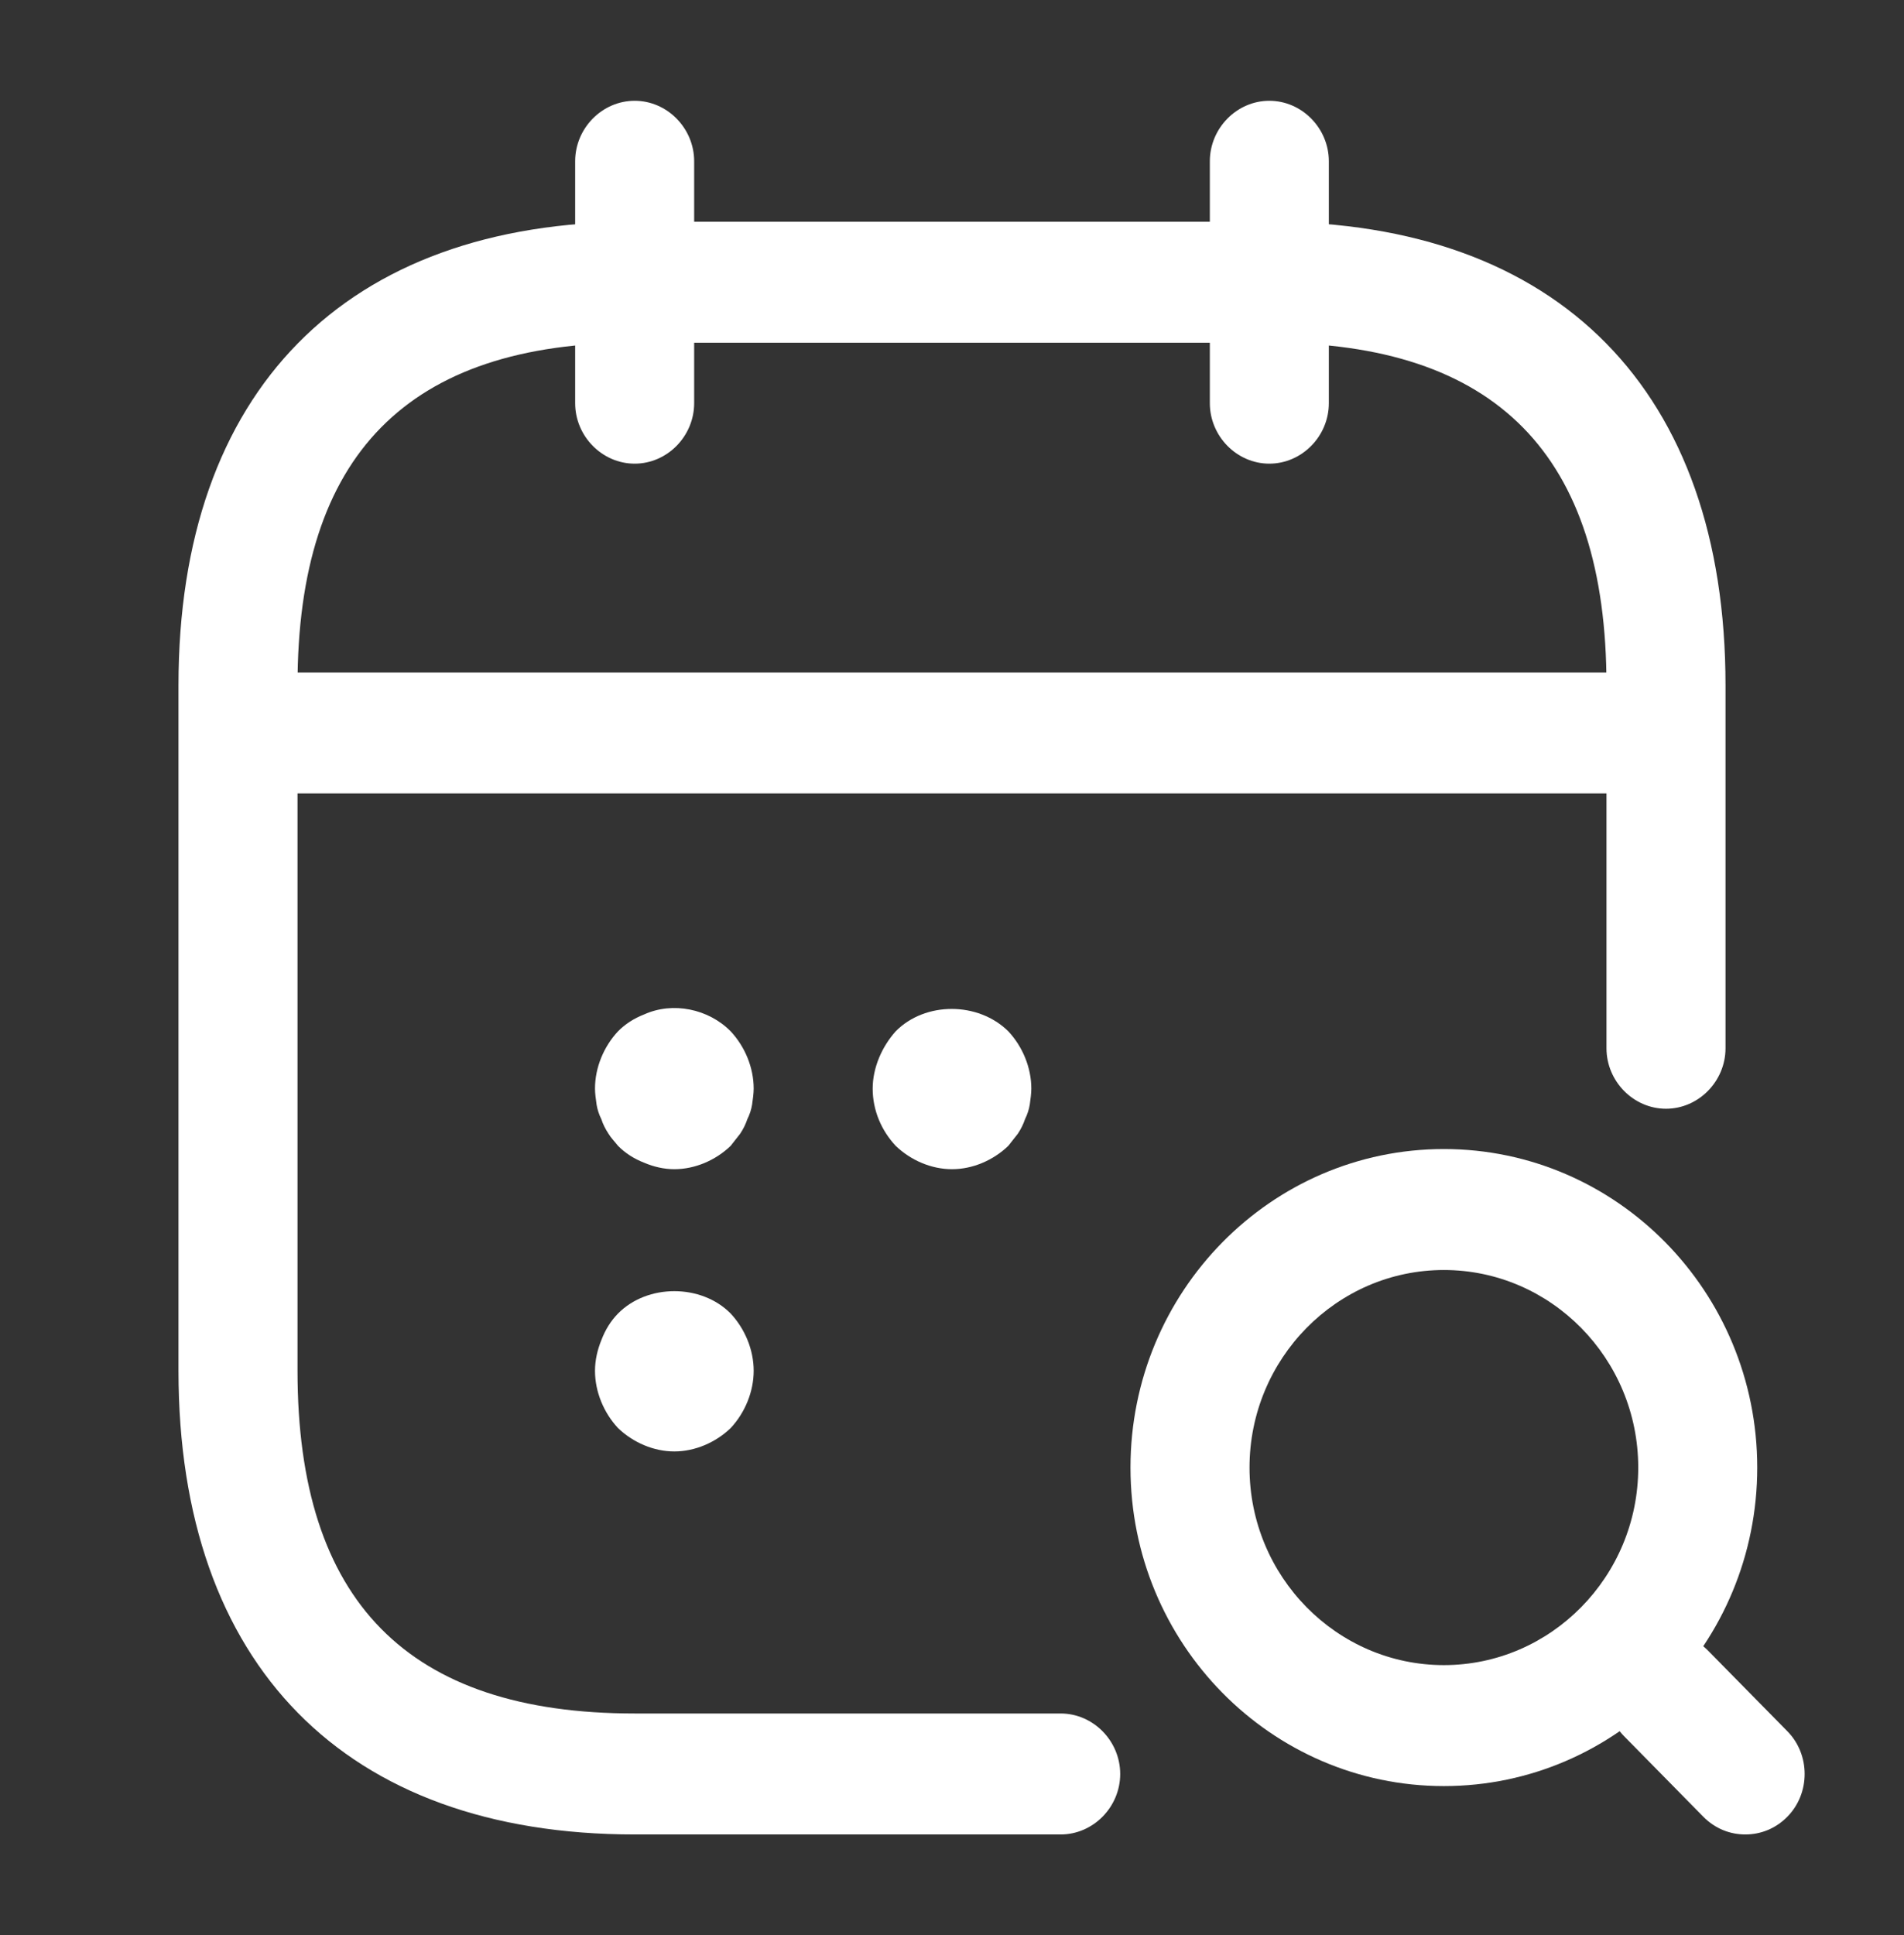
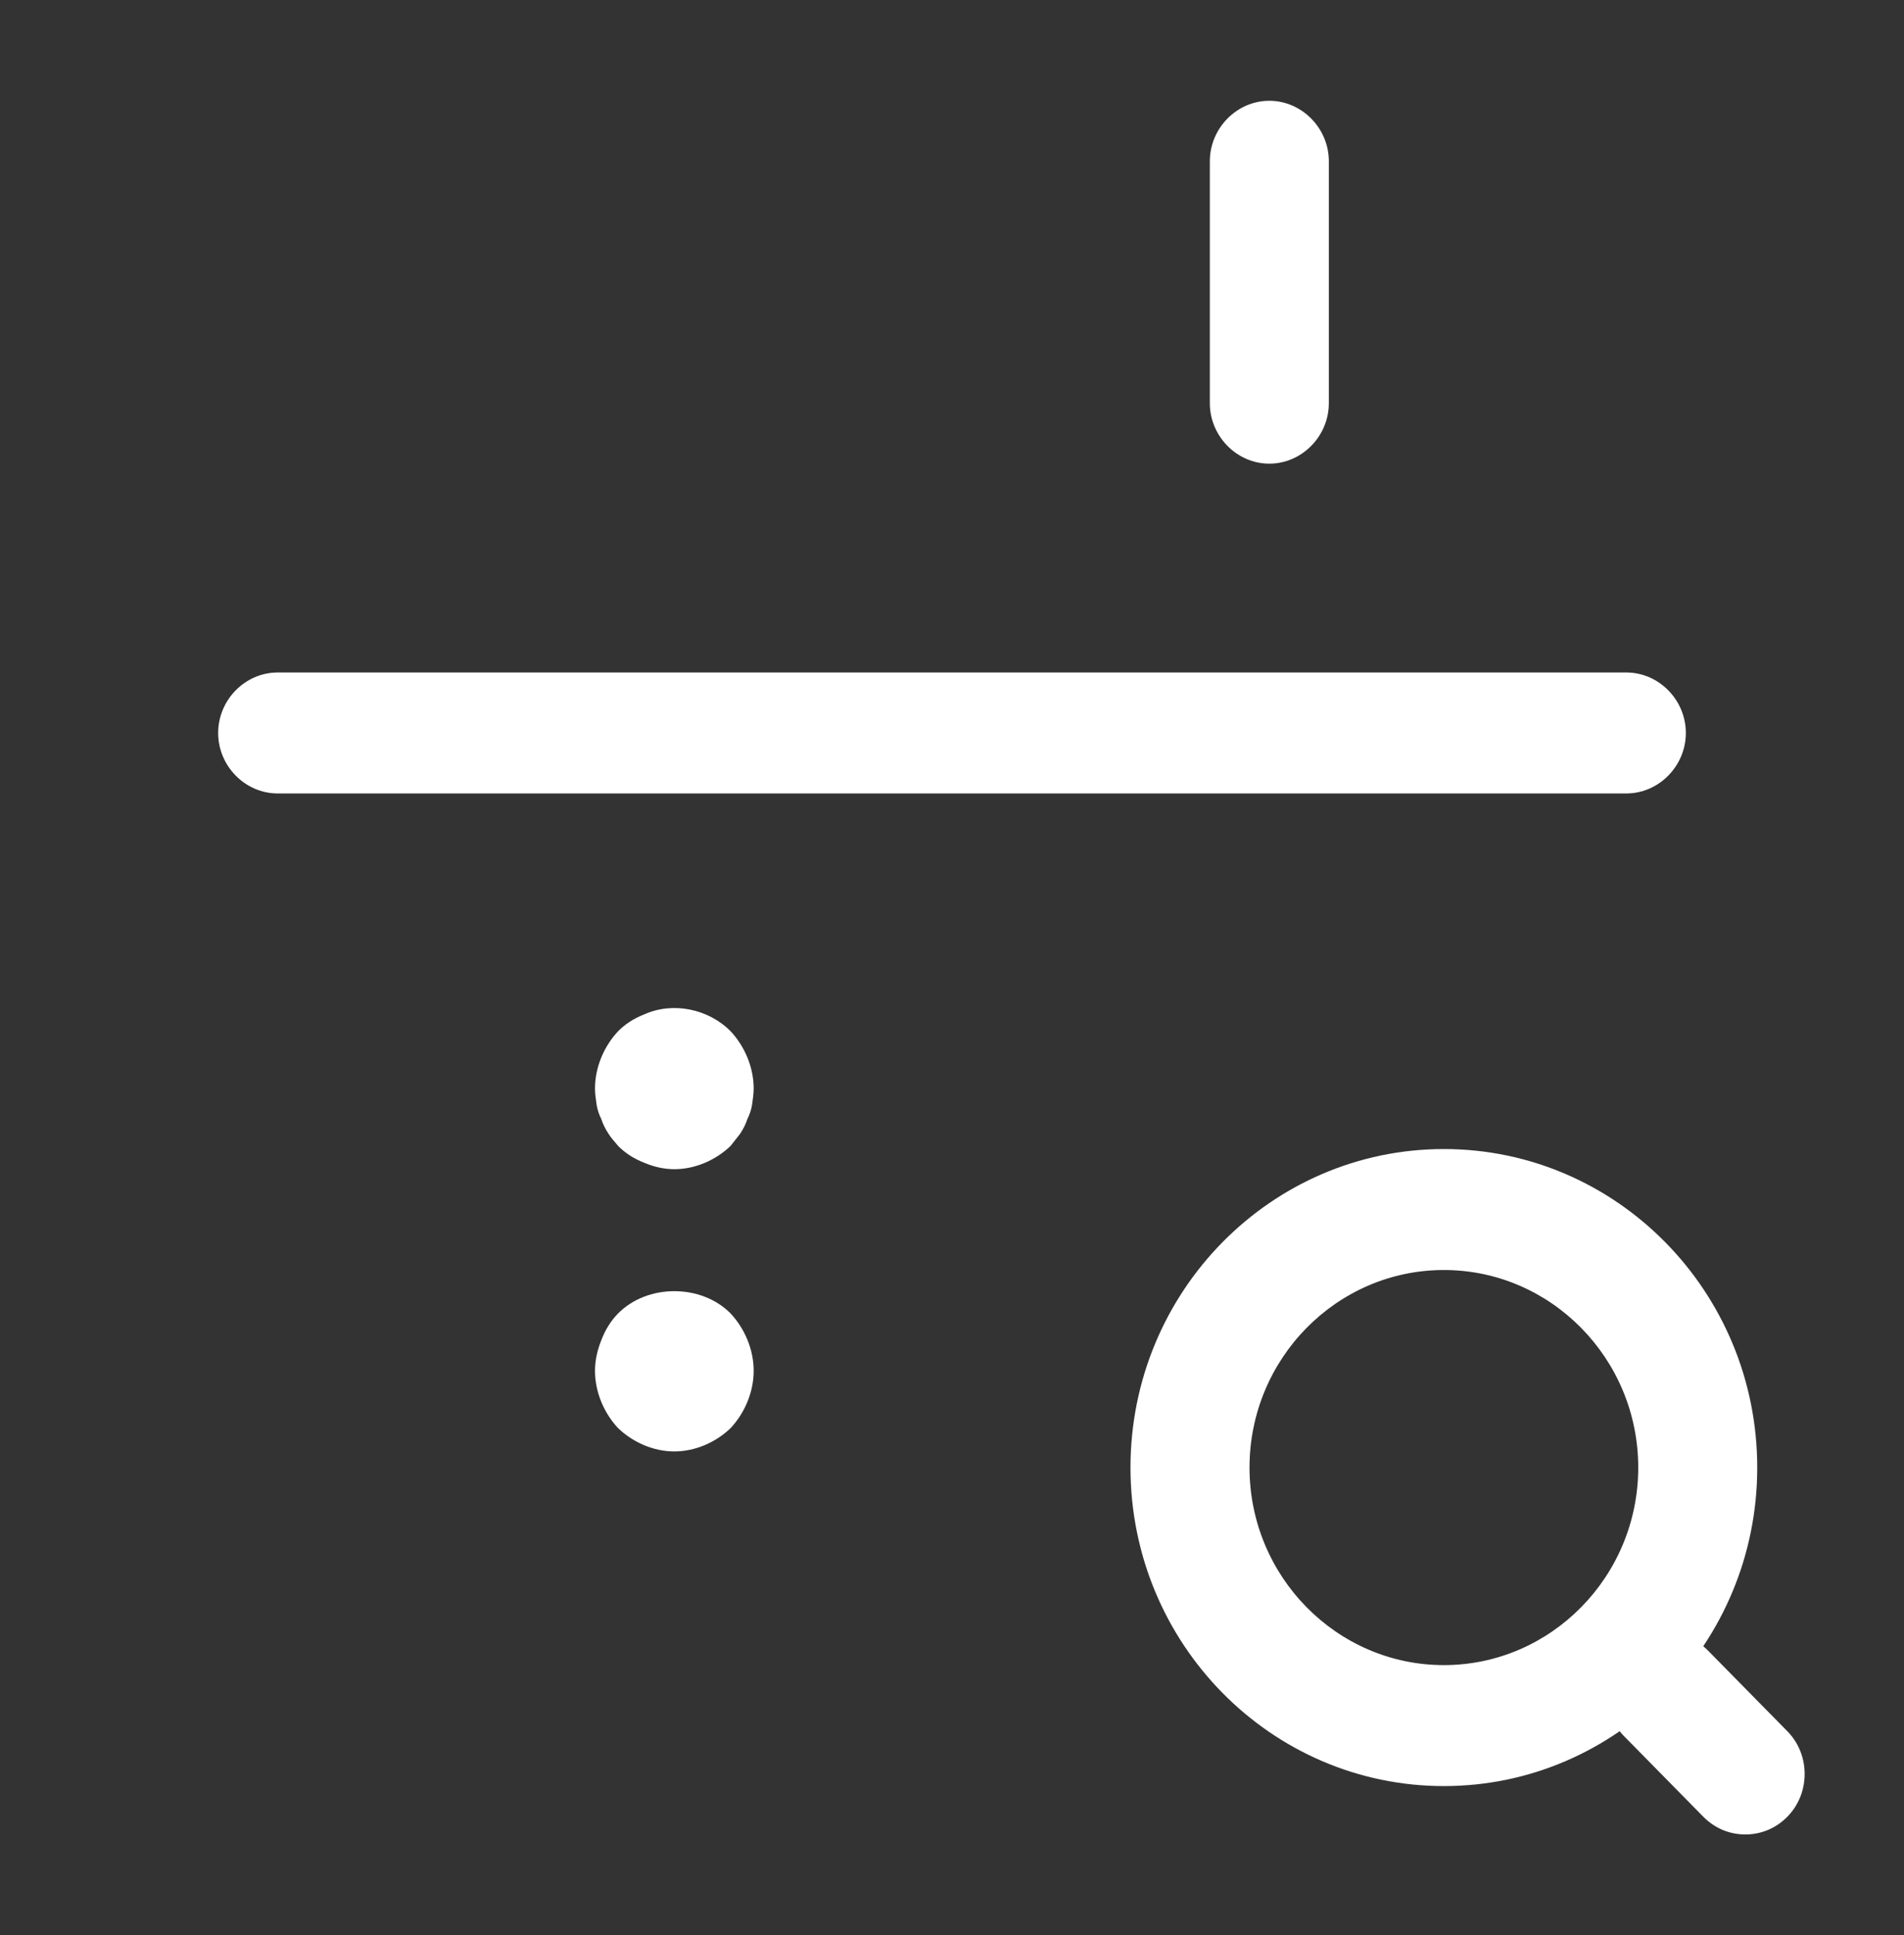
<svg xmlns="http://www.w3.org/2000/svg" width="62" height="63" viewBox="0 0 62 63" fill="none">
  <rect x="0" y="0" width="62" height="63" fill="#333333" stroke="none" />
  <g id="vuesax/outline/calendar-search">
    <g id="Vector">
-       <path d="M20.667 15.094C19.608 15.094 18.729 14.201 18.729 13.125V5.25C18.729 4.174 19.608 3.281 20.667 3.281C21.726 3.281 22.604 4.174 22.604 5.25V13.125C22.604 14.201 21.726 15.094 20.667 15.094Z" fill="white" />
      <path d="M41.333 15.094C40.274 15.094 39.396 14.201 39.396 13.125V5.25C39.396 4.174 40.274 3.281 41.333 3.281C42.392 3.281 43.271 4.174 43.271 5.25V13.125C43.271 14.201 42.392 15.094 41.333 15.094Z" fill="white" />
      <path d="M47.017 58.144C41.385 58.144 36.812 53.498 36.812 47.775C36.812 42.053 41.385 37.406 47.017 37.406C52.648 37.406 57.221 42.053 57.221 47.775C57.221 53.498 52.648 58.144 47.017 58.144ZM47.017 41.344C43.529 41.344 40.688 44.231 40.688 47.775C40.688 51.319 43.529 54.206 47.017 54.206C50.504 54.206 53.346 51.319 53.346 47.775C53.346 44.231 50.504 41.344 47.017 41.344Z" fill="white" />
      <path d="M56.833 59.719C56.342 59.719 55.852 59.535 55.464 59.141L52.881 56.516C52.132 55.755 52.132 54.495 52.881 53.734C53.63 52.972 54.87 52.972 55.619 53.734L58.202 56.359C58.952 57.12 58.952 58.38 58.202 59.141C57.815 59.535 57.324 59.719 56.833 59.719Z" fill="white" />
      <path d="M21.958 38.062C21.622 38.062 21.287 37.984 20.977 37.852C20.641 37.721 20.357 37.538 20.124 37.301C20.021 37.17 19.892 37.039 19.814 36.907C19.711 36.75 19.633 36.593 19.582 36.435C19.504 36.278 19.453 36.12 19.427 35.962C19.401 35.779 19.375 35.595 19.375 35.438C19.375 34.755 19.659 34.072 20.124 33.574C20.357 33.337 20.641 33.154 20.977 33.023C21.907 32.602 23.069 32.839 23.793 33.574C24.258 34.072 24.542 34.755 24.542 35.438C24.542 35.595 24.516 35.779 24.49 35.962C24.464 36.12 24.413 36.278 24.335 36.435C24.283 36.593 24.206 36.75 24.102 36.907C23.999 37.039 23.896 37.17 23.793 37.301C23.302 37.774 22.63 38.062 21.958 38.062Z" fill="white" />
-       <path d="M31 38.062C30.328 38.062 29.657 37.774 29.166 37.301C28.701 36.803 28.417 36.146 28.417 35.438C28.417 35.096 28.494 34.755 28.623 34.44C28.753 34.125 28.933 33.836 29.166 33.574C30.122 32.602 31.852 32.602 32.834 33.574C33.299 34.072 33.583 34.755 33.583 35.438C33.583 35.595 33.557 35.779 33.532 35.962C33.506 36.12 33.454 36.278 33.377 36.435C33.325 36.593 33.248 36.75 33.144 36.907C33.041 37.039 32.938 37.17 32.834 37.301C32.343 37.774 31.672 38.062 31 38.062Z" fill="white" />
      <path d="M21.958 47.25C21.287 47.25 20.615 46.961 20.124 46.489C19.659 45.99 19.375 45.307 19.375 44.625C19.375 44.284 19.453 43.943 19.582 43.627C19.711 43.286 19.892 42.998 20.124 42.761C21.08 41.79 22.837 41.79 23.793 42.761C24.258 43.26 24.542 43.943 24.542 44.625C24.542 45.307 24.258 45.99 23.793 46.489C23.302 46.961 22.63 47.25 21.958 47.25Z" fill="white" />
      <path d="M52.958 25.83H9.042C7.982 25.83 7.104 24.937 7.104 23.861C7.104 22.785 7.982 21.892 9.042 21.892H52.958C54.017 21.892 54.896 22.785 54.896 23.861C54.896 24.937 54.017 25.83 52.958 25.83Z" fill="white" />
-       <path d="M34.539 59.719H20.667C11.238 59.719 5.812 54.206 5.812 44.625V22.312C5.812 12.731 11.238 7.219 20.667 7.219H41.333C50.763 7.219 56.188 12.731 56.188 22.312V34.125C56.188 35.201 55.309 36.094 54.25 36.094C53.191 36.094 52.312 35.201 52.312 34.125V22.312C52.312 14.805 48.722 11.156 41.333 11.156H20.667C13.278 11.156 9.688 14.805 9.688 22.312V44.625C9.688 52.133 13.278 55.781 20.667 55.781H34.539C35.598 55.781 36.477 56.674 36.477 57.75C36.477 58.826 35.598 59.719 34.539 59.719Z" fill="white" />
    </g>
  </g>
</svg>